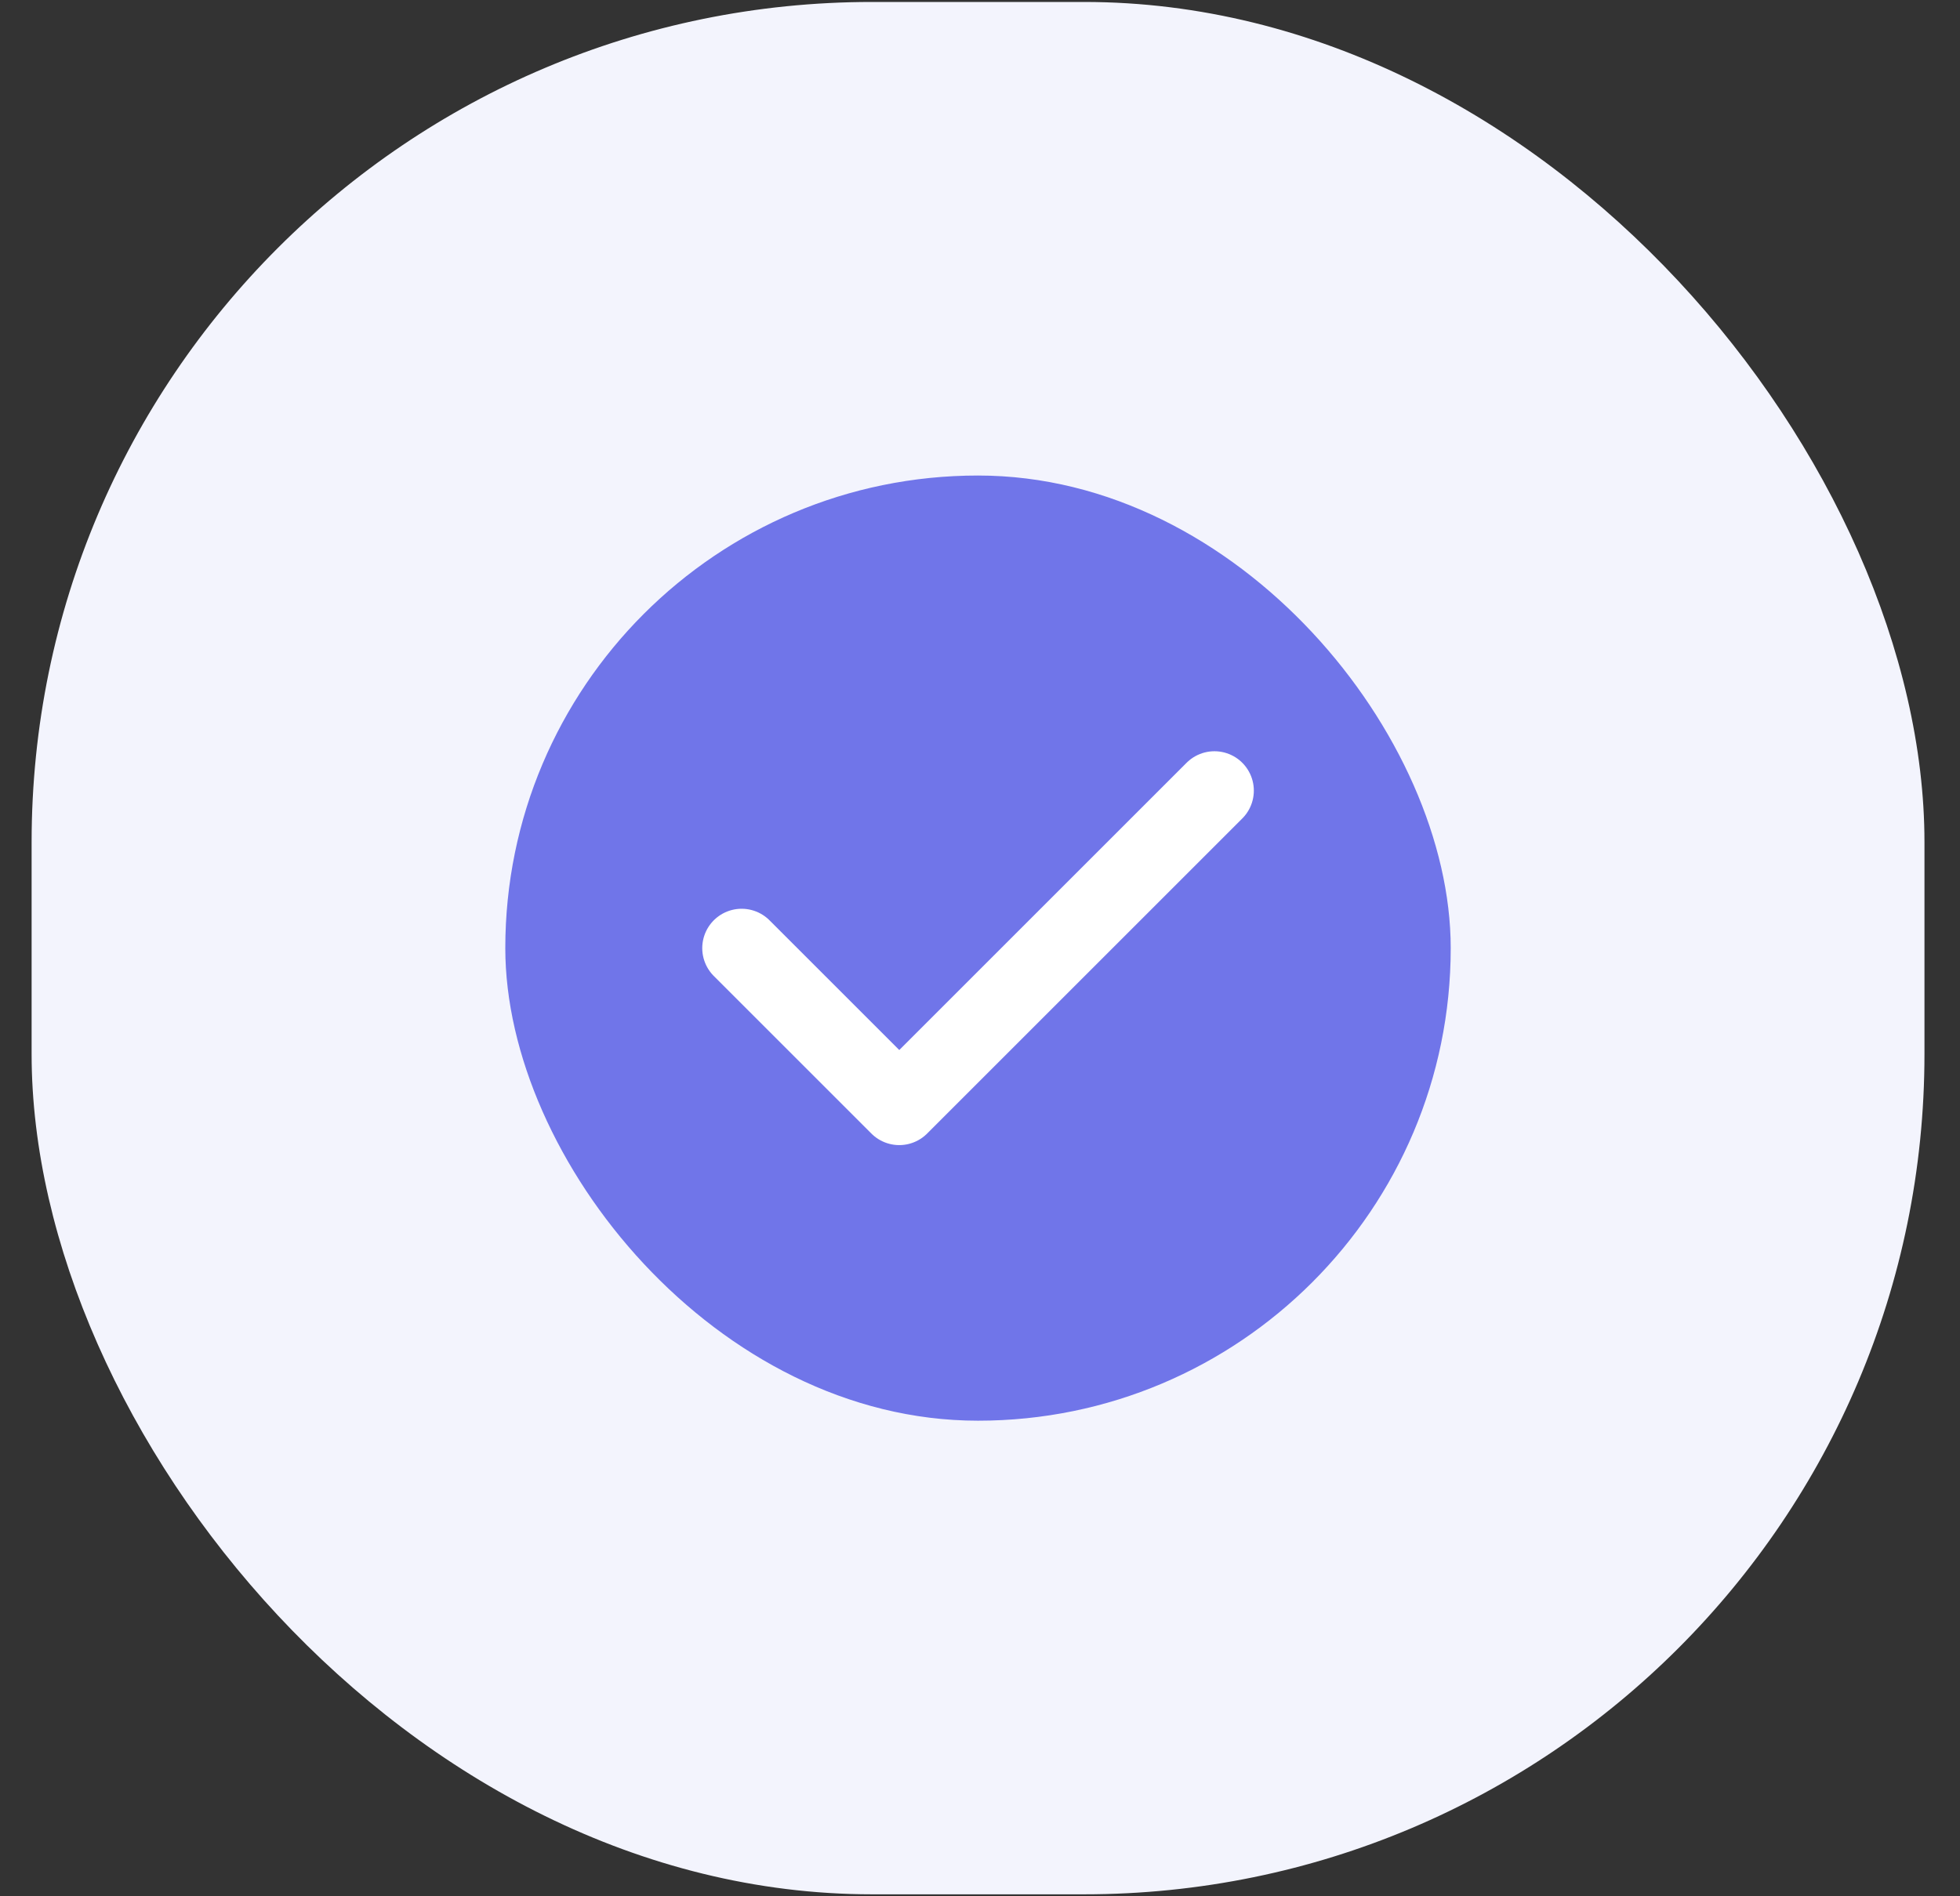
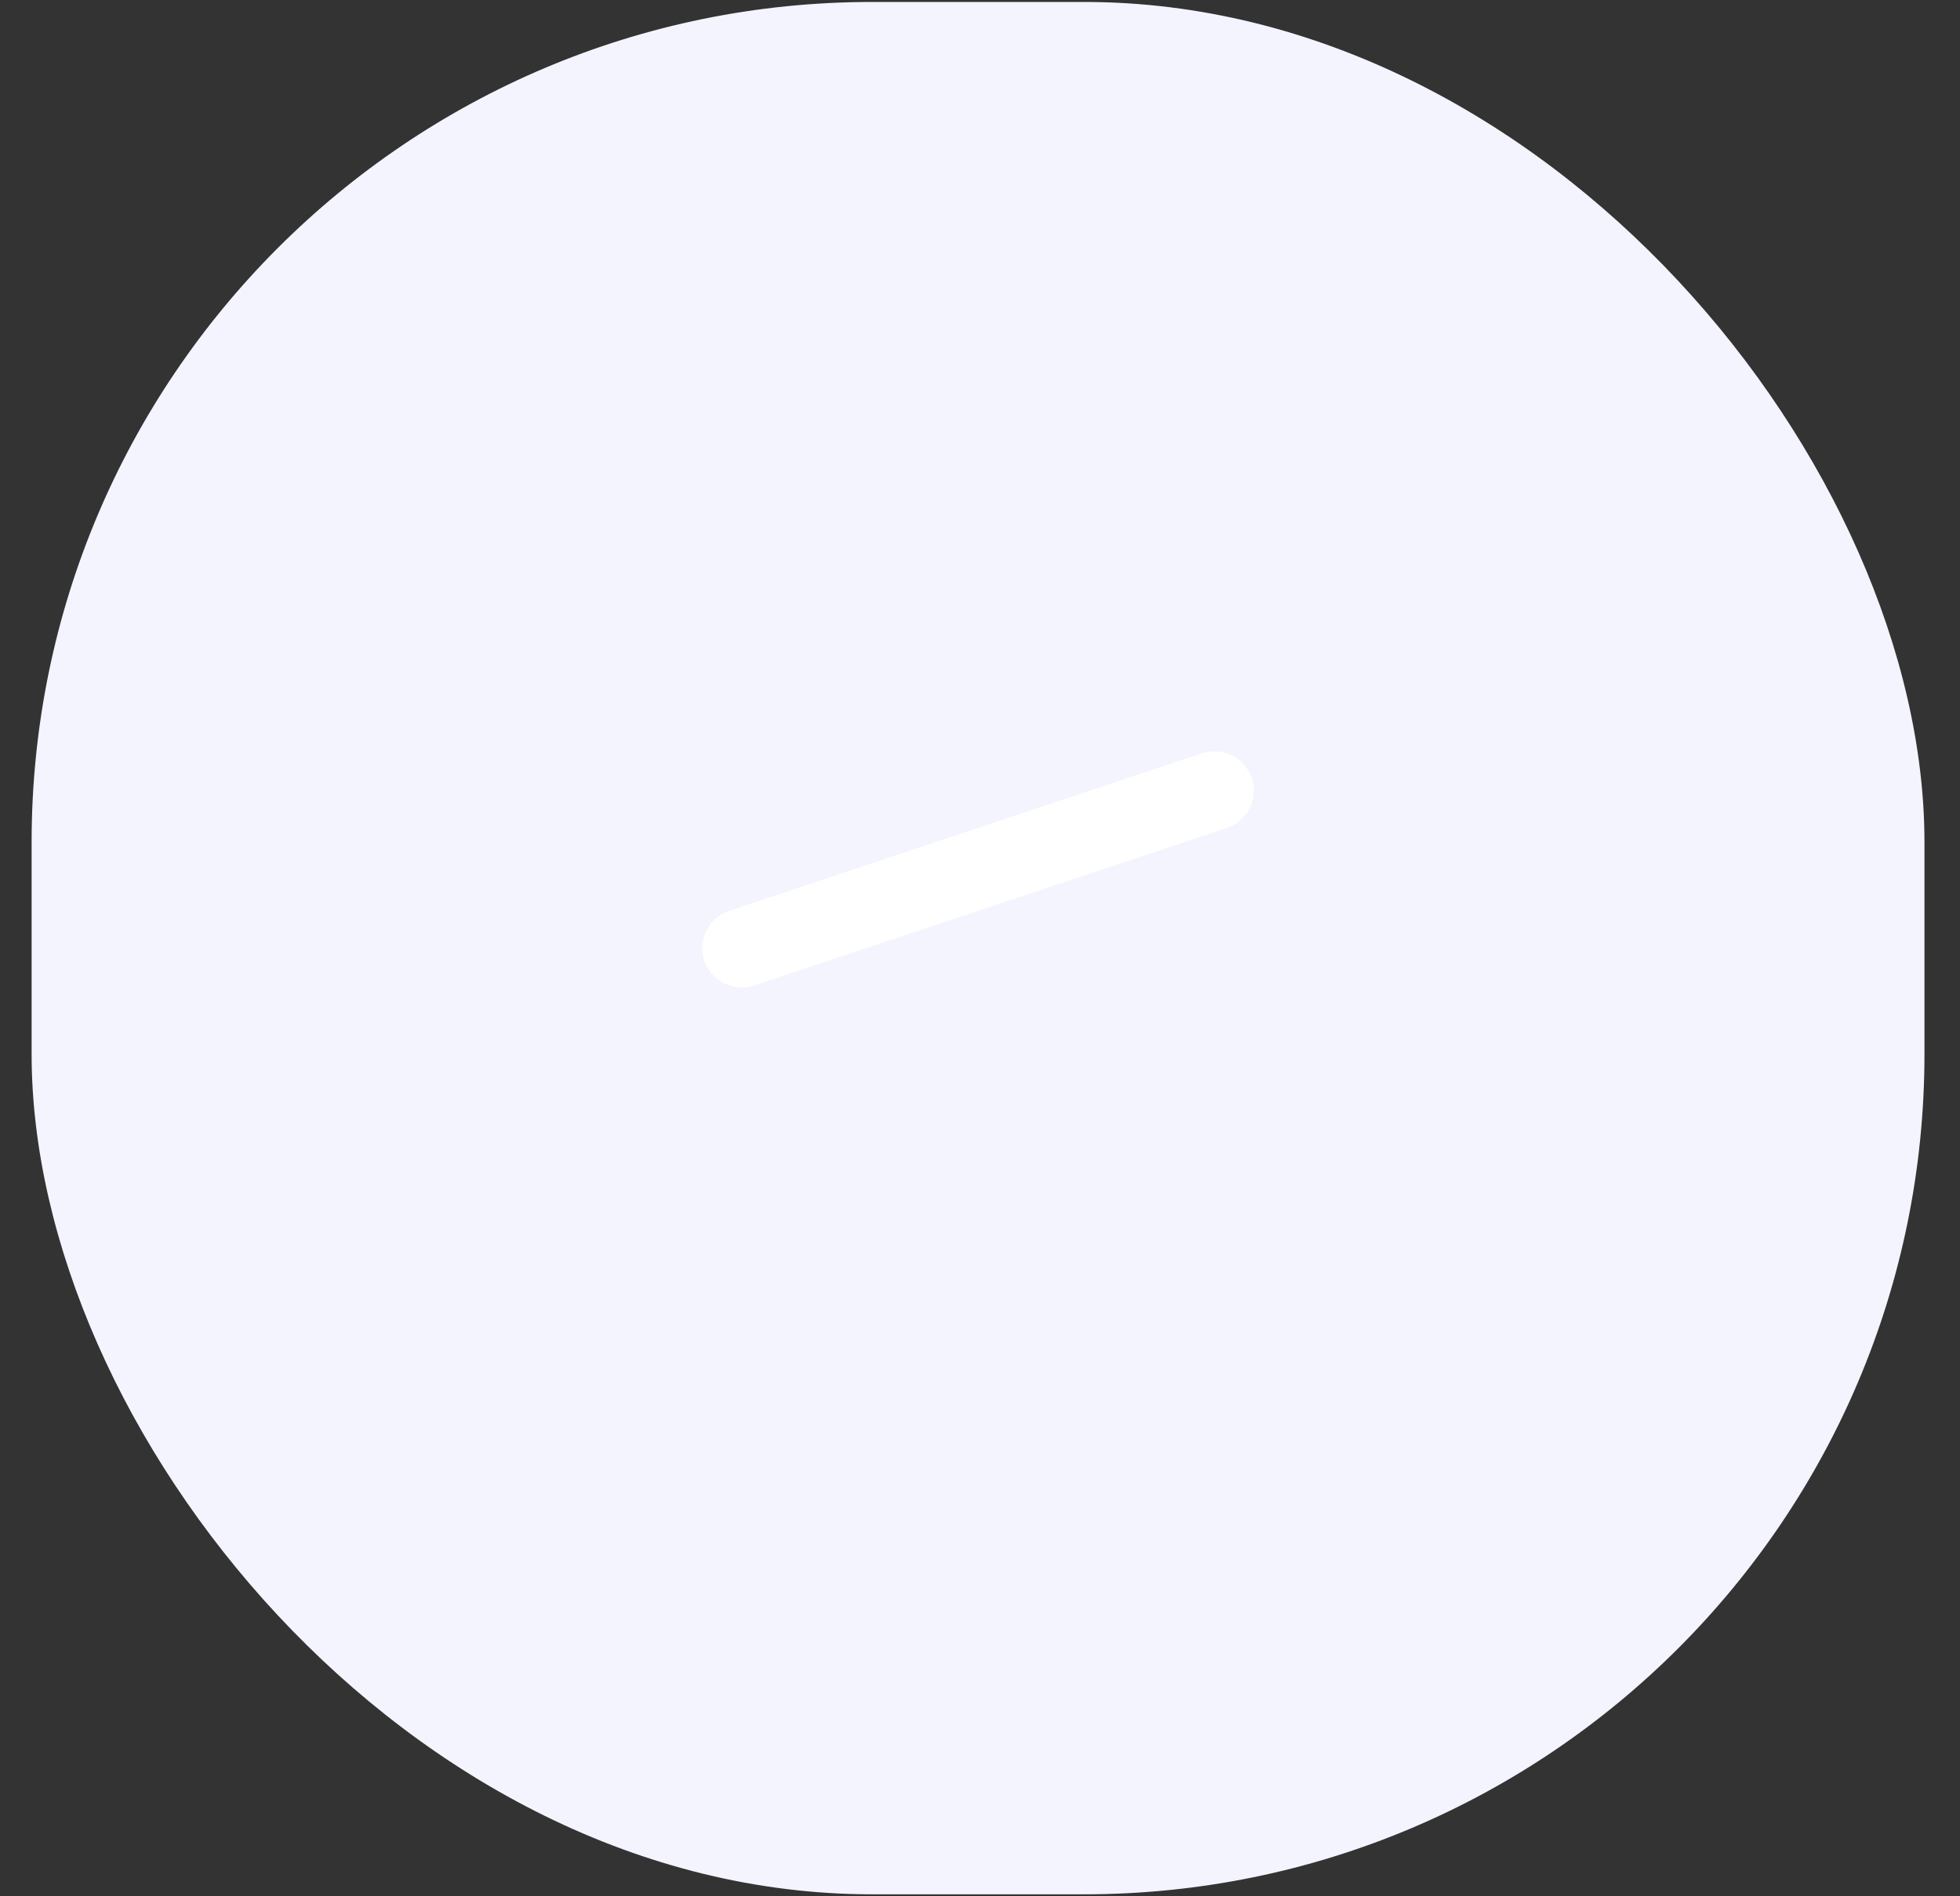
<svg xmlns="http://www.w3.org/2000/svg" width="31" height="30" viewBox="0 0 31 30" fill="none">
  <rect x="0" y="0" width="31" height="30" fill="#333333" stroke="none" />
  <rect x="0.5" y="0.031" width="29.938" height="29.938" rx="13.292" fill="#F3F4FD" />
-   <rect x="7.992" y="7.523" width="14.953" height="14.953" rx="7.477" fill="#3940E1" fill-opacity="0.7" />
-   <path d="M11.73 15L14.223 17.493L19.208 12.508" stroke="white" stroke-width="1.246" stroke-linecap="round" stroke-linejoin="round" />
+   <path d="M11.73 15L19.208 12.508" stroke="white" stroke-width="1.246" stroke-linecap="round" stroke-linejoin="round" />
</svg>